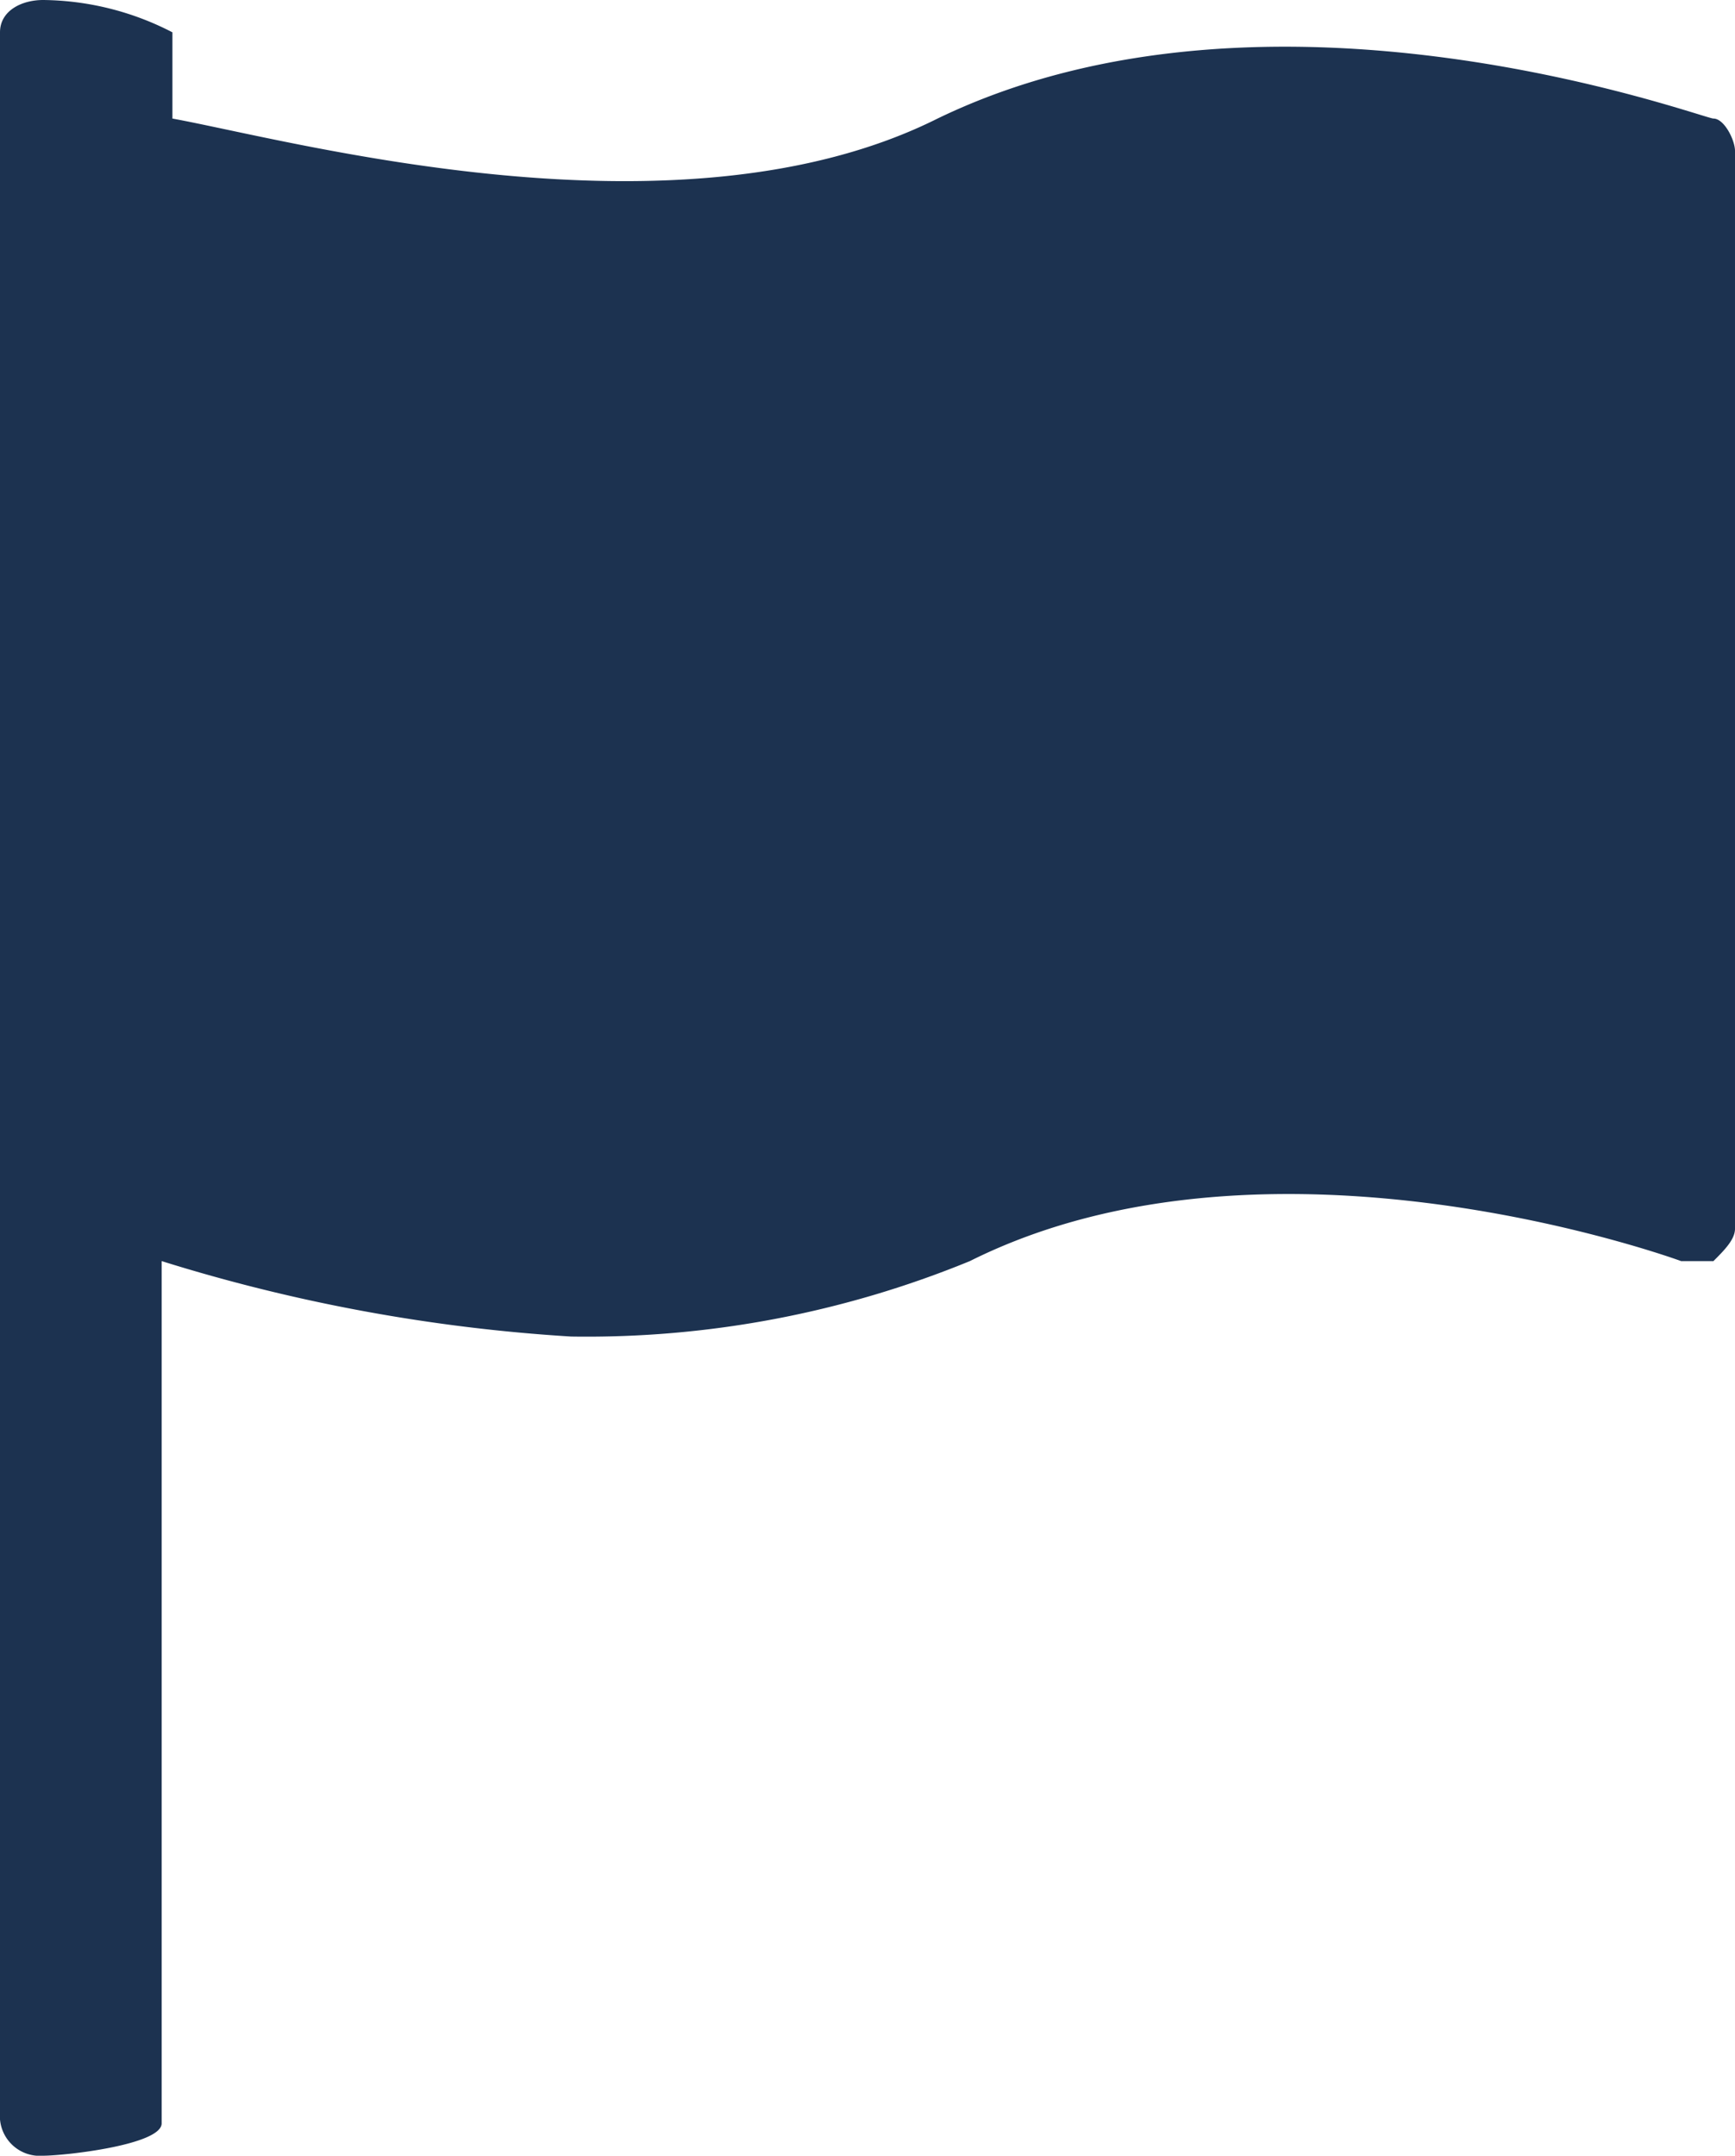
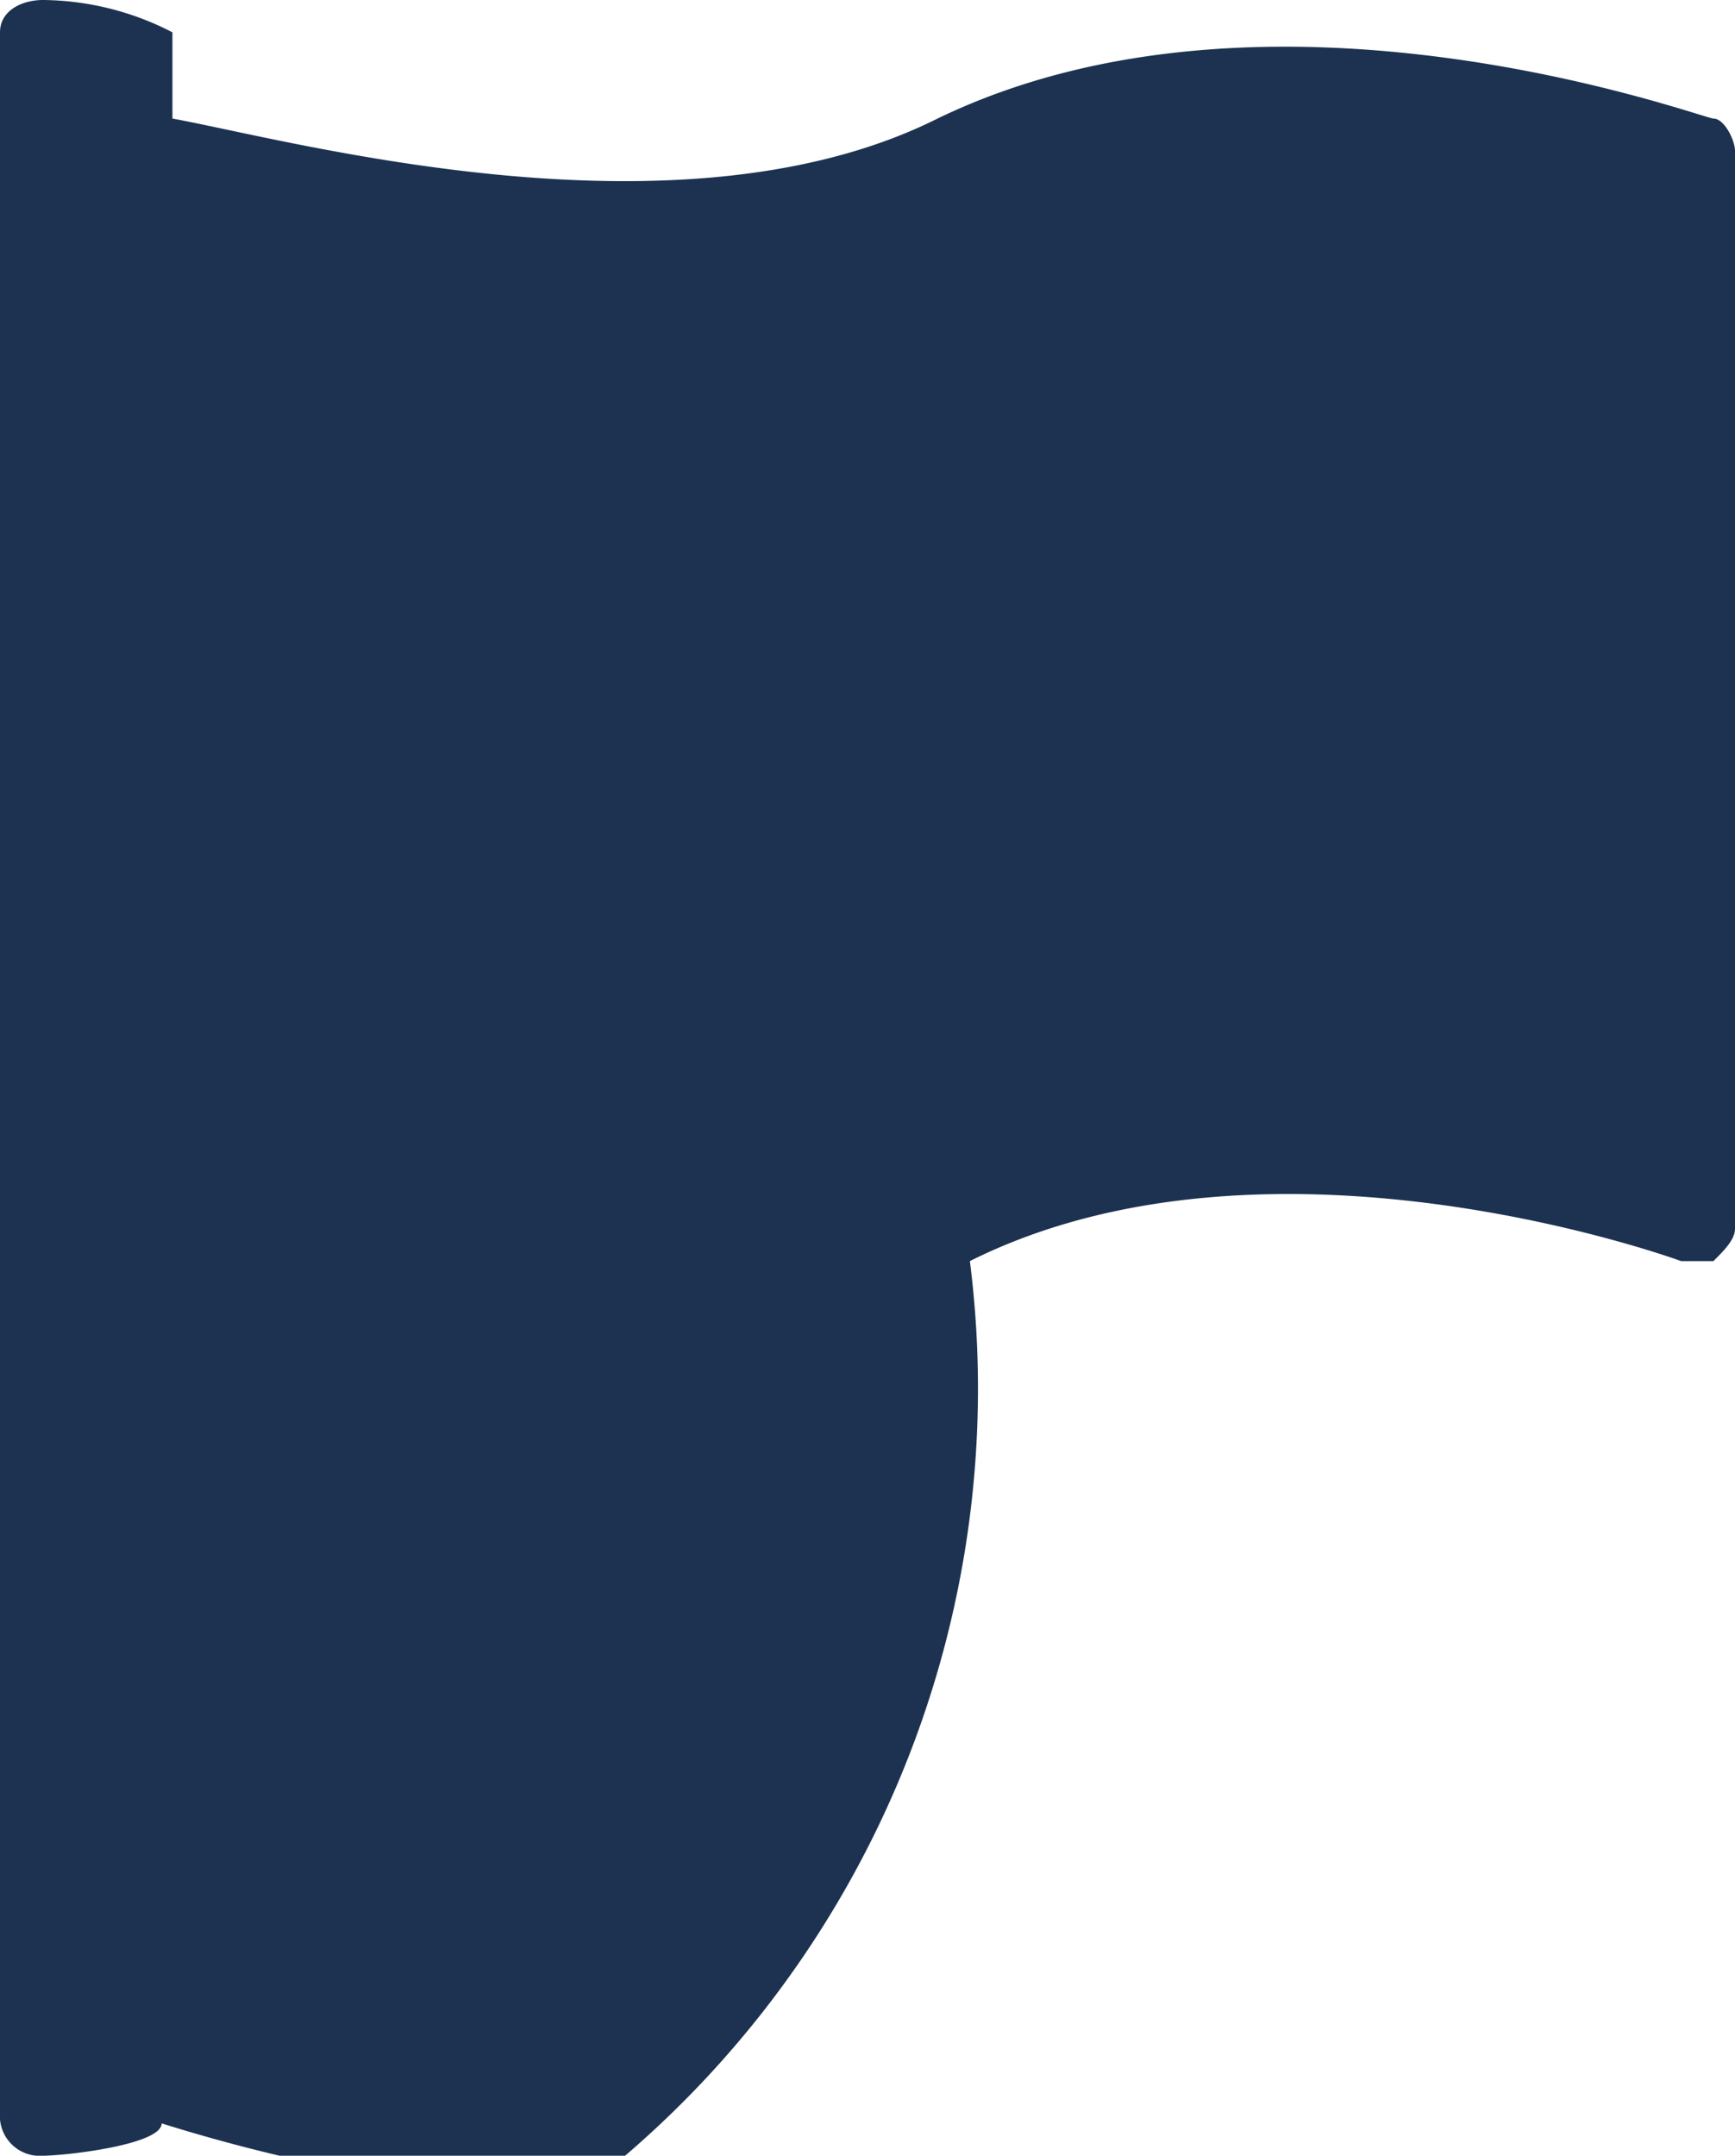
<svg xmlns="http://www.w3.org/2000/svg" id="Layer_1" data-name="Layer 1" viewBox="0 0 16.1 20">
  <defs>
    <style>.cls-1{fill:#1c3250;}</style>
  </defs>
  <g id="noun_Flag_2580883" data-name="noun Flag 2580883">
-     <path id="Path_20971" data-name="Path 20971" class="cls-1" d="M.4,0C.2,0,0,.1,0,.3v1H0V19.6a.37.37,0,0,0,.4.4c.2,0,1.1-.1,1.1-.3v-8a16,16,0,0,0,3.8.7A9.37,9.37,0,0,0,9,11.7c2.8-1.4,6.6,0,6.6,0h.3c.1-.1.2-.2.2-.3V1.4c0-.1-.1-.3-.2-.3s-4.1-1.5-7.2,0c-2.4,1.2-6,.2-7.1,0V.3A2.66,2.66,0,0,0,.4,0Z" />
+     <path id="Path_20971" data-name="Path 20971" class="cls-1" d="M.4,0C.2,0,0,.1,0,.3v1H0V19.6a.37.37,0,0,0,.4.4c.2,0,1.1-.1,1.1-.3a16,16,0,0,0,3.8.7A9.37,9.37,0,0,0,9,11.7c2.8-1.4,6.6,0,6.6,0h.3c.1-.1.2-.2.2-.3V1.4c0-.1-.1-.3-.2-.3s-4.1-1.5-7.2,0c-2.4,1.2-6,.2-7.1,0V.3A2.66,2.66,0,0,0,.4,0Z" />
  </g>
</svg>